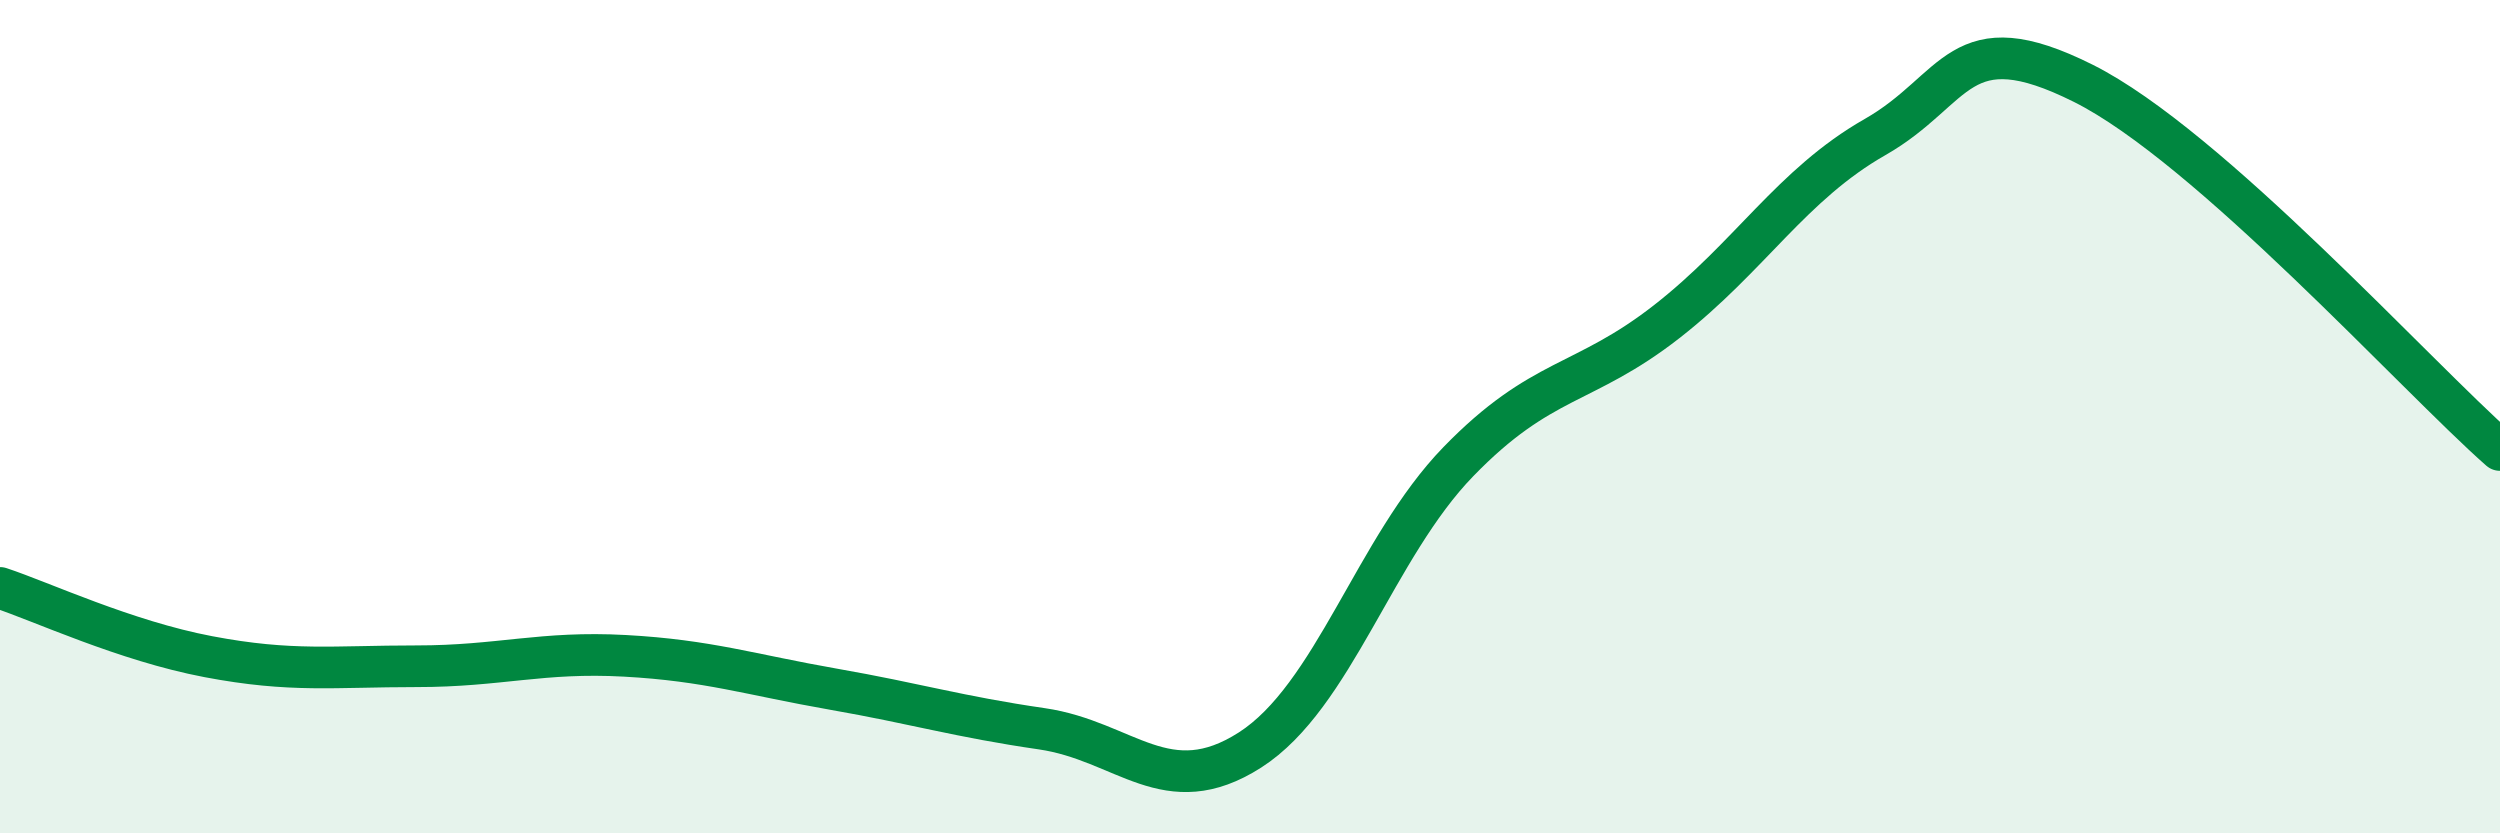
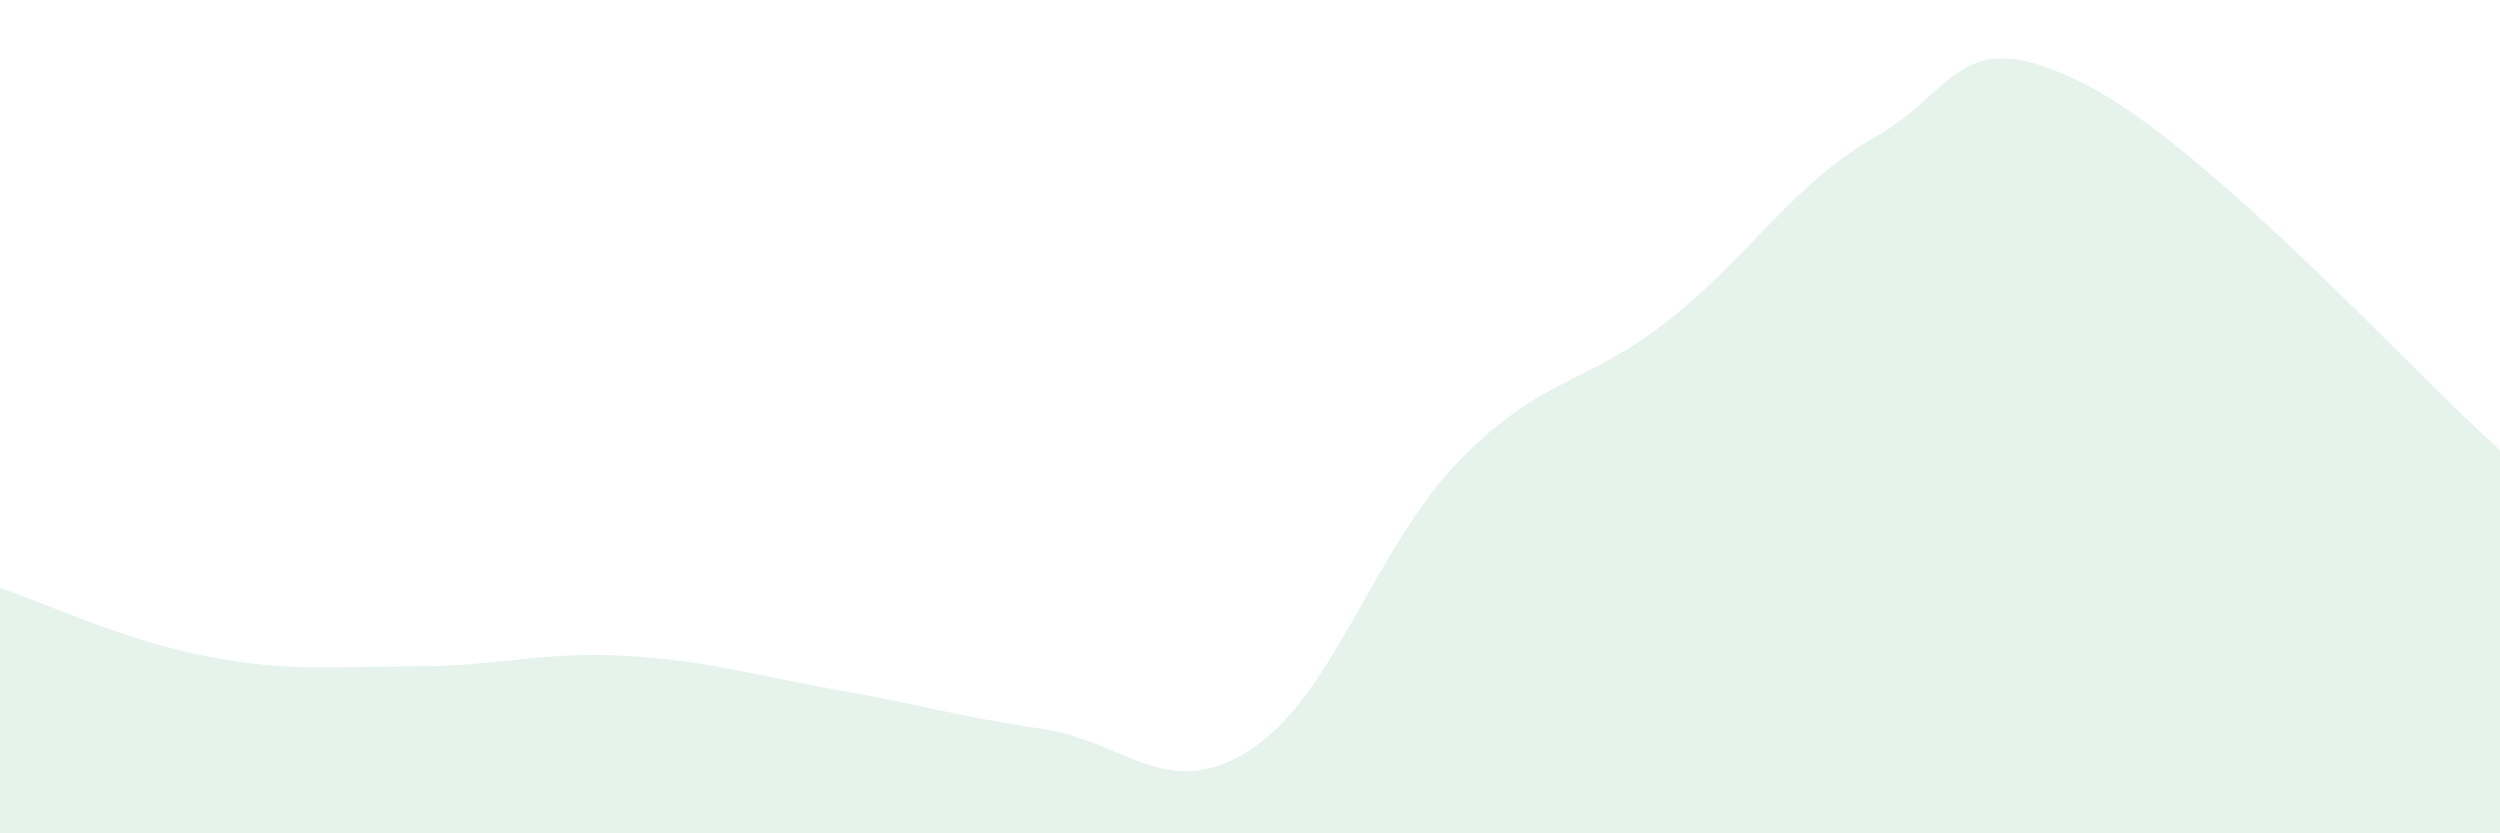
<svg xmlns="http://www.w3.org/2000/svg" width="60" height="20" viewBox="0 0 60 20">
  <path d="M 0,14.11 C 1,14.44 3,15.38 5,15.76 C 7,16.14 8,15.99 10,15.99 C 12,15.99 13,15.63 15,15.74 C 17,15.85 18,16.19 20,16.54 C 22,16.89 23,17.2 25,17.49 C 27,17.78 28,19.28 30,18 C 32,16.72 33,13.14 35,11.08 C 37,9.02 38,9.28 40,7.72 C 42,6.16 43,4.43 45,3.29 C 47,2.15 47,0.5 50,2 C 53,3.5 58,9.04 60,10.8L60 20L0 20Z" fill="#008740" opacity="0.1" stroke-linecap="round" stroke-linejoin="round" />
-   <path d="M 0,14.11 C 1,14.44 3,15.38 5,15.76 C 7,16.14 8,15.99 10,15.99 C 12,15.99 13,15.63 15,15.74 C 17,15.85 18,16.19 20,16.54 C 22,16.89 23,17.2 25,17.49 C 27,17.78 28,19.28 30,18 C 32,16.72 33,13.14 35,11.08 C 37,9.02 38,9.28 40,7.72 C 42,6.16 43,4.43 45,3.29 C 47,2.15 47,0.5 50,2 C 53,3.5 58,9.04 60,10.8" stroke="#008740" stroke-width="1" fill="none" stroke-linecap="round" stroke-linejoin="round" />
</svg>